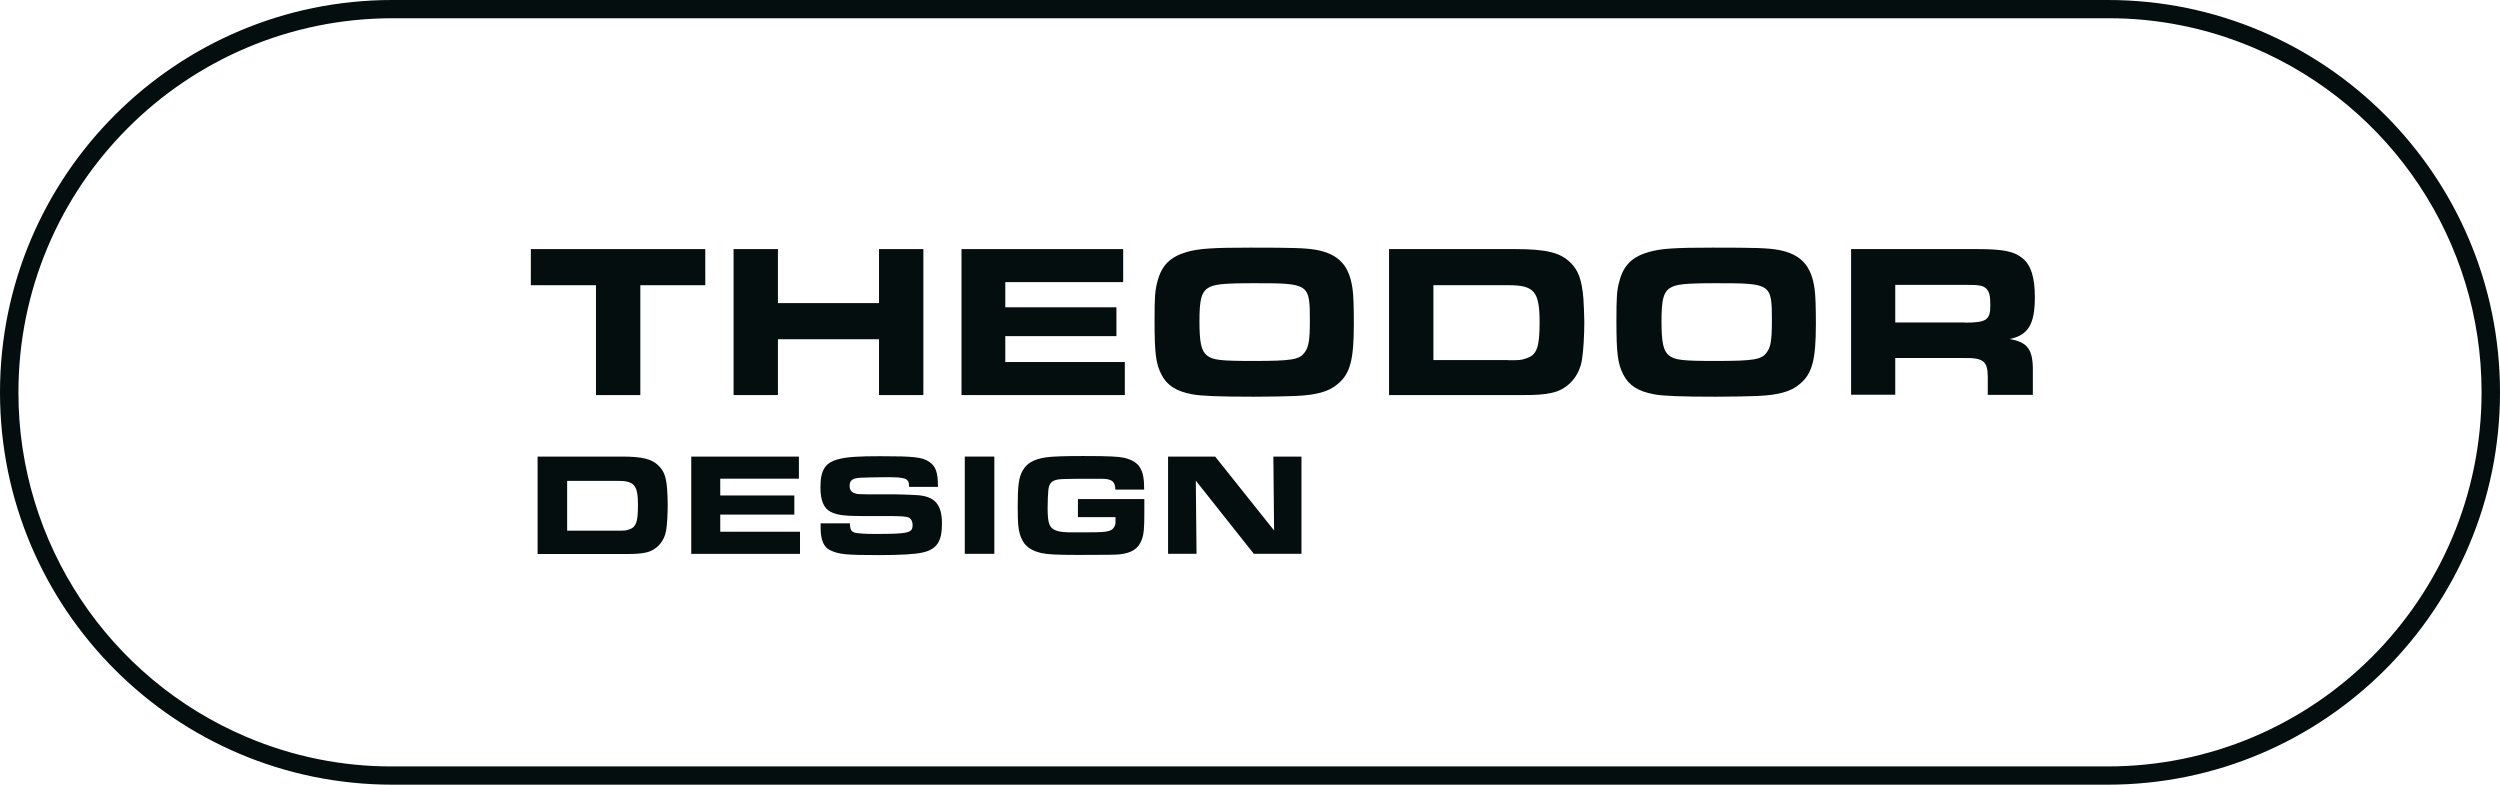
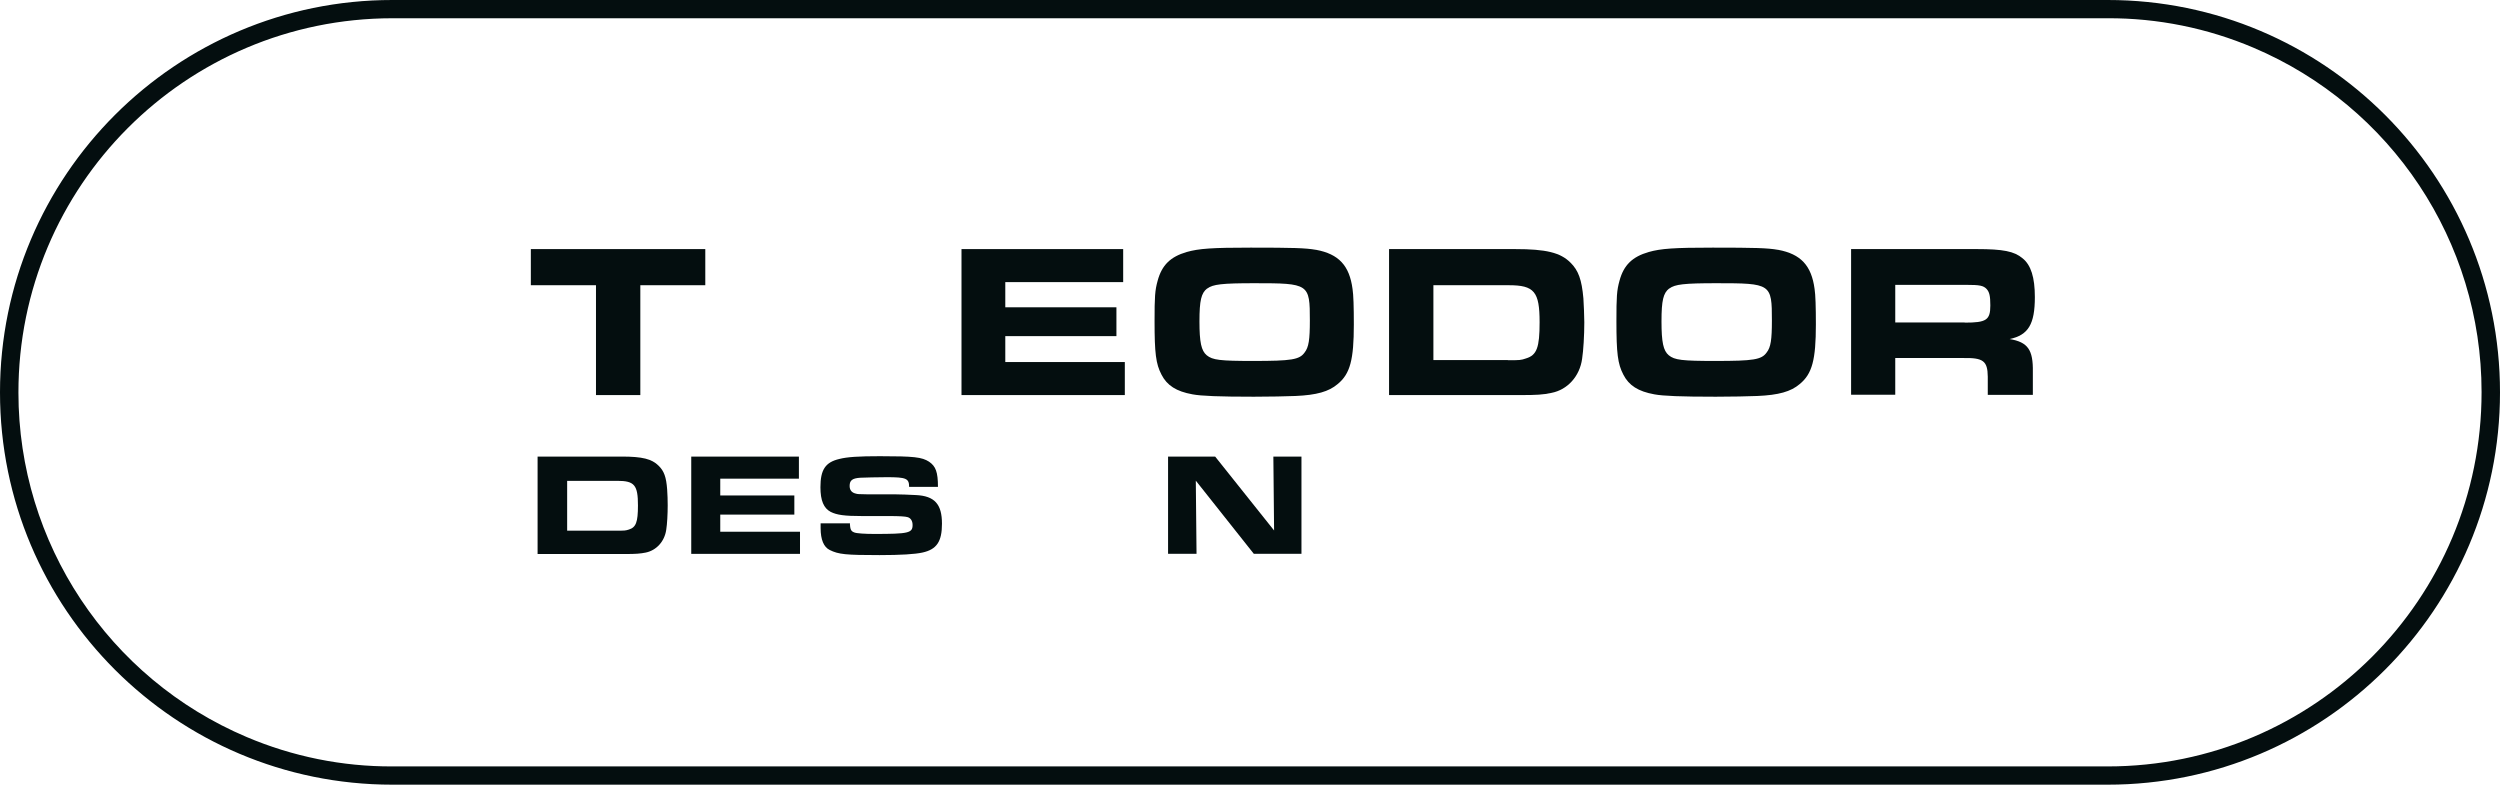
<svg xmlns="http://www.w3.org/2000/svg" id="Vrstva_1" version="1.1" viewBox="0 0 137 43">
  <defs>
    <style>
      .st0 {
        fill: #040e0f;
      }

      .st1 {
        isolation: isolate;
      }
    </style>
  </defs>
  <g class="st1">
    <path class="st0" d="M32.65,15.63h-3.56v-1.98h9.56v1.98h-3.56v6.02h-2.43v-6.02Z" />
-     <path class="st0" d="M40.2,13.65h2.43v2.96h5.54v-2.96h2.43v8h-2.43v-3.06h-5.54v3.06h-2.43v-8Z" />
    <path class="st0" d="M61.55,13.65v1.81h-6.46v1.38h6.09v1.58h-6.09v1.42h6.55v1.81h-8.95v-8h8.86Z" />
    <path class="st0" d="M72.12,13.69c1.24.23,1.83.86,2,2.15.05.32.07.97.07,1.94,0,1.93-.2,2.71-.89,3.27-.48.41-1.15.6-2.31.65-.43.02-1.5.04-2.28.04-1.91,0-2.88-.04-3.36-.13-.89-.16-1.4-.49-1.7-1.08-.31-.59-.38-1.18-.38-2.93,0-1.34.02-1.68.17-2.22.23-.85.7-1.31,1.59-1.57.67-.19,1.4-.24,3.51-.24,2.3,0,3.01.02,3.57.12ZM66.15,15.81c-.32.25-.42.65-.42,1.8s.1,1.61.4,1.86c.32.26.72.31,2.55.31,2.1,0,2.53-.07,2.81-.46.23-.29.29-.7.29-1.76,0-2.01-.04-2.04-3.03-2.04-1.79,0-2.28.06-2.59.29Z" />
    <path class="st0" d="M76.12,13.65h6.91c1.69,0,2.48.19,3.03.74.44.43.62.94.71,1.96.02.37.05.92.05,1.31,0,.72-.05,1.55-.12,2-.13.96-.8,1.7-1.68,1.87-.46.1-.82.12-1.67.12h-7.23v-8ZM82.63,19.74c.66,0,.71,0,1-.1.59-.18.74-.6.74-1.98,0-1.68-.29-2.03-1.69-2.03h-4.13v4.1h4.08Z" />
    <path class="st0" d="M97.44,13.69c1.24.23,1.83.86,2,2.15.05.32.07.97.07,1.94,0,1.93-.2,2.71-.89,3.27-.48.41-1.15.6-2.32.65-.43.02-1.5.04-2.28.04-1.91,0-2.88-.04-3.36-.13-.89-.16-1.4-.49-1.7-1.08-.31-.59-.38-1.18-.38-2.93,0-1.34.02-1.68.17-2.22.23-.85.7-1.31,1.6-1.57.67-.19,1.4-.24,3.51-.24,2.3,0,3.01.02,3.57.12ZM91.47,15.81c-.32.25-.42.65-.42,1.8s.1,1.61.4,1.86c.32.26.72.31,2.55.31,2.1,0,2.53-.07,2.81-.46.23-.29.29-.7.29-1.76,0-2.01-.04-2.04-3.03-2.04-1.79,0-2.28.06-2.59.29Z" />
    <path class="st0" d="M101.44,13.65h6.9c1.42,0,2.04.12,2.49.5.47.37.68,1.06.68,2.13,0,1.49-.36,2.08-1.38,2.3,1,.17,1.29.59,1.27,1.8v1.26h-2.47v-1c-.01-.86-.25-1.04-1.34-1.02h-3.73v2.01h-2.42v-8ZM107.67,17.68c1.18,0,1.4-.14,1.4-.94,0-.52-.05-.73-.2-.9-.18-.19-.38-.23-1.12-.23h-3.89v2.06h3.8Z" />
  </g>
  <g class="st1">
    <path class="st0" d="M29.46,25.02h4.61c1.13,0,1.65.13,2.02.5.3.29.42.62.47,1.3.02.25.03.62.03.87,0,.48-.03,1.03-.08,1.34-.09.64-.54,1.13-1.12,1.25-.3.06-.54.08-1.11.08h-4.82v-5.33ZM33.8,29.08c.44,0,.47,0,.66-.06.39-.12.5-.4.5-1.32,0-1.12-.19-1.35-1.13-1.35h-2.75v2.73h2.72Z" />
    <path class="st0" d="M43.78,25.02v1.21h-4.31v.92h4.06v1.05h-4.06v.94h4.37v1.21h-5.96v-5.33h5.91Z" />
    <path class="st0" d="M46.57,28.65c.02.37.06.46.25.53.12.05.58.08,1.09.08,1.88,0,2.1-.05,2.1-.49,0-.22-.1-.38-.27-.43q-.18-.06-1.02-.06h-1.47c-.98,0-1.39-.06-1.73-.23-.38-.2-.56-.62-.56-1.35,0-.96.27-1.37,1.04-1.55.43-.11,1.06-.15,2.22-.15,1.87,0,2.3.05,2.69.3.37.25.49.57.49,1.38h-1.58c0-.46-.16-.53-1.21-.53-.52,0-1.22.02-1.47.03-.43.03-.58.14-.58.45,0,.22.11.37.34.42.1.03.13.03.66.04h1.51c.14,0,.86.02,1.13.04,1.02.05,1.42.5,1.42,1.57,0,.98-.29,1.41-1.07,1.58-.4.09-1.19.14-2.35.14-1.85,0-2.25-.04-2.73-.28-.33-.16-.5-.57-.5-1.2,0-.05,0-.15,0-.26h1.59Z" />
-     <path class="st0" d="M52.87,25.02h1.62v5.33h-1.62v-5.33Z" />
-     <path class="st0" d="M61.12,26.83c0-.42-.18-.58-.67-.59h-.98s-.59,0-.59,0q-.78,0-.97.05c-.3.07-.42.22-.46.56-.02.14-.04.63-.04.98,0,.72.07,1.01.3,1.16.18.12.41.17.83.18q.18,0,1.17,0c1.06,0,1.26-.05,1.4-.4.02-.06.02-.14.02-.3v-.13h-2.06v-.99h3.64v.74c0,.88-.03,1.19-.14,1.48-.18.5-.56.74-1.23.81-.17.02-.66.03-2.23.03-1.22,0-1.69-.03-2.03-.1-.58-.13-.93-.38-1.11-.82-.16-.36-.2-.74-.2-1.73,0-1.14.06-1.6.27-1.97.24-.42.62-.63,1.3-.73.37-.05,1.02-.07,2.03-.07,1.46,0,1.92.03,2.25.1.82.21,1.09.62,1.08,1.74h-1.59Z" />
    <path class="st0" d="M64.01,25.02h2.58l3.23,4.05-.04-4.05h1.54v5.33h-2.61l-3.18-4.01.04,4.01h-1.56v-5.33Z" />
  </g>
  <path class="st0" d="M21.5,1C10.17,1.01,1,10.2,1.01,21.52c0,8.23,4.93,15.66,12.51,18.87,2.52,1.07,5.24,1.62,7.98,1.61h94c11.33,0,20.5-9.2,20.49-20.52,0-8.23-4.93-15.66-12.51-18.87-2.52-1.07-5.24-1.62-7.98-1.61H21.5M21.5,0h94C127.37,0,137,9.63,137,21.5s-9.63,21.5-21.5,21.5H21.5C9.63,43,0,33.37,0,21.5S9.63,0,21.5,0Z" />
</svg>